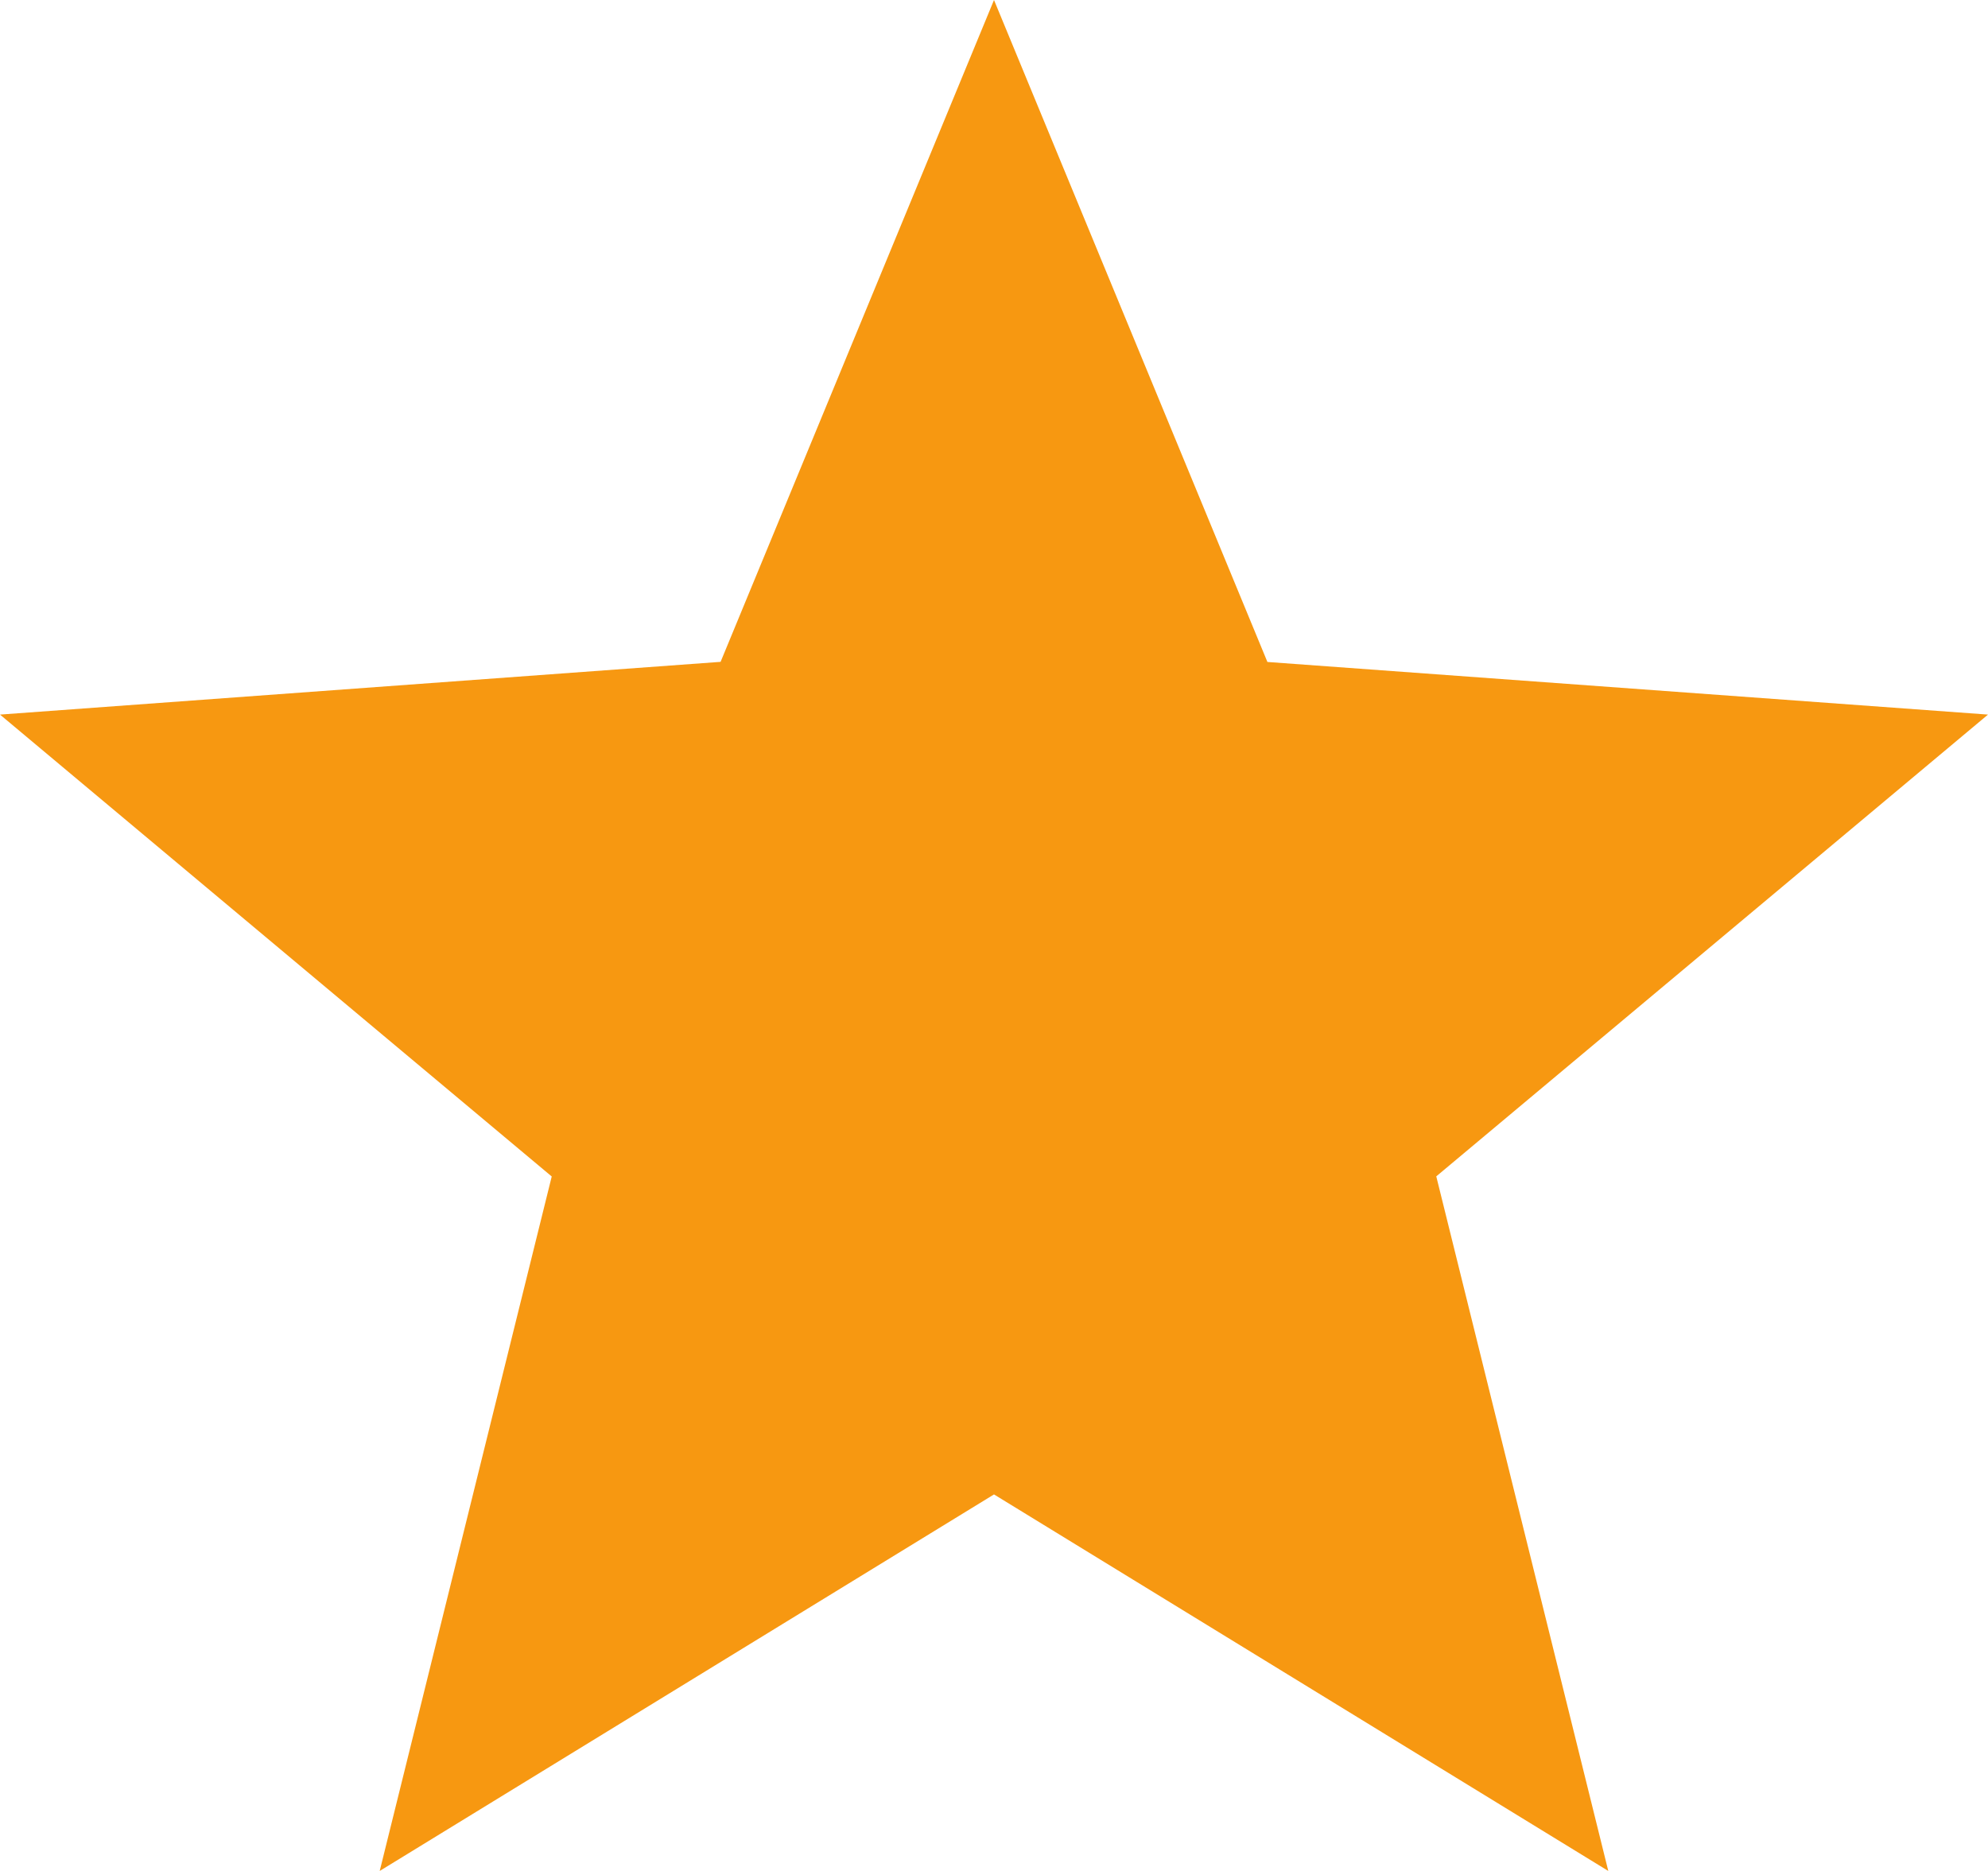
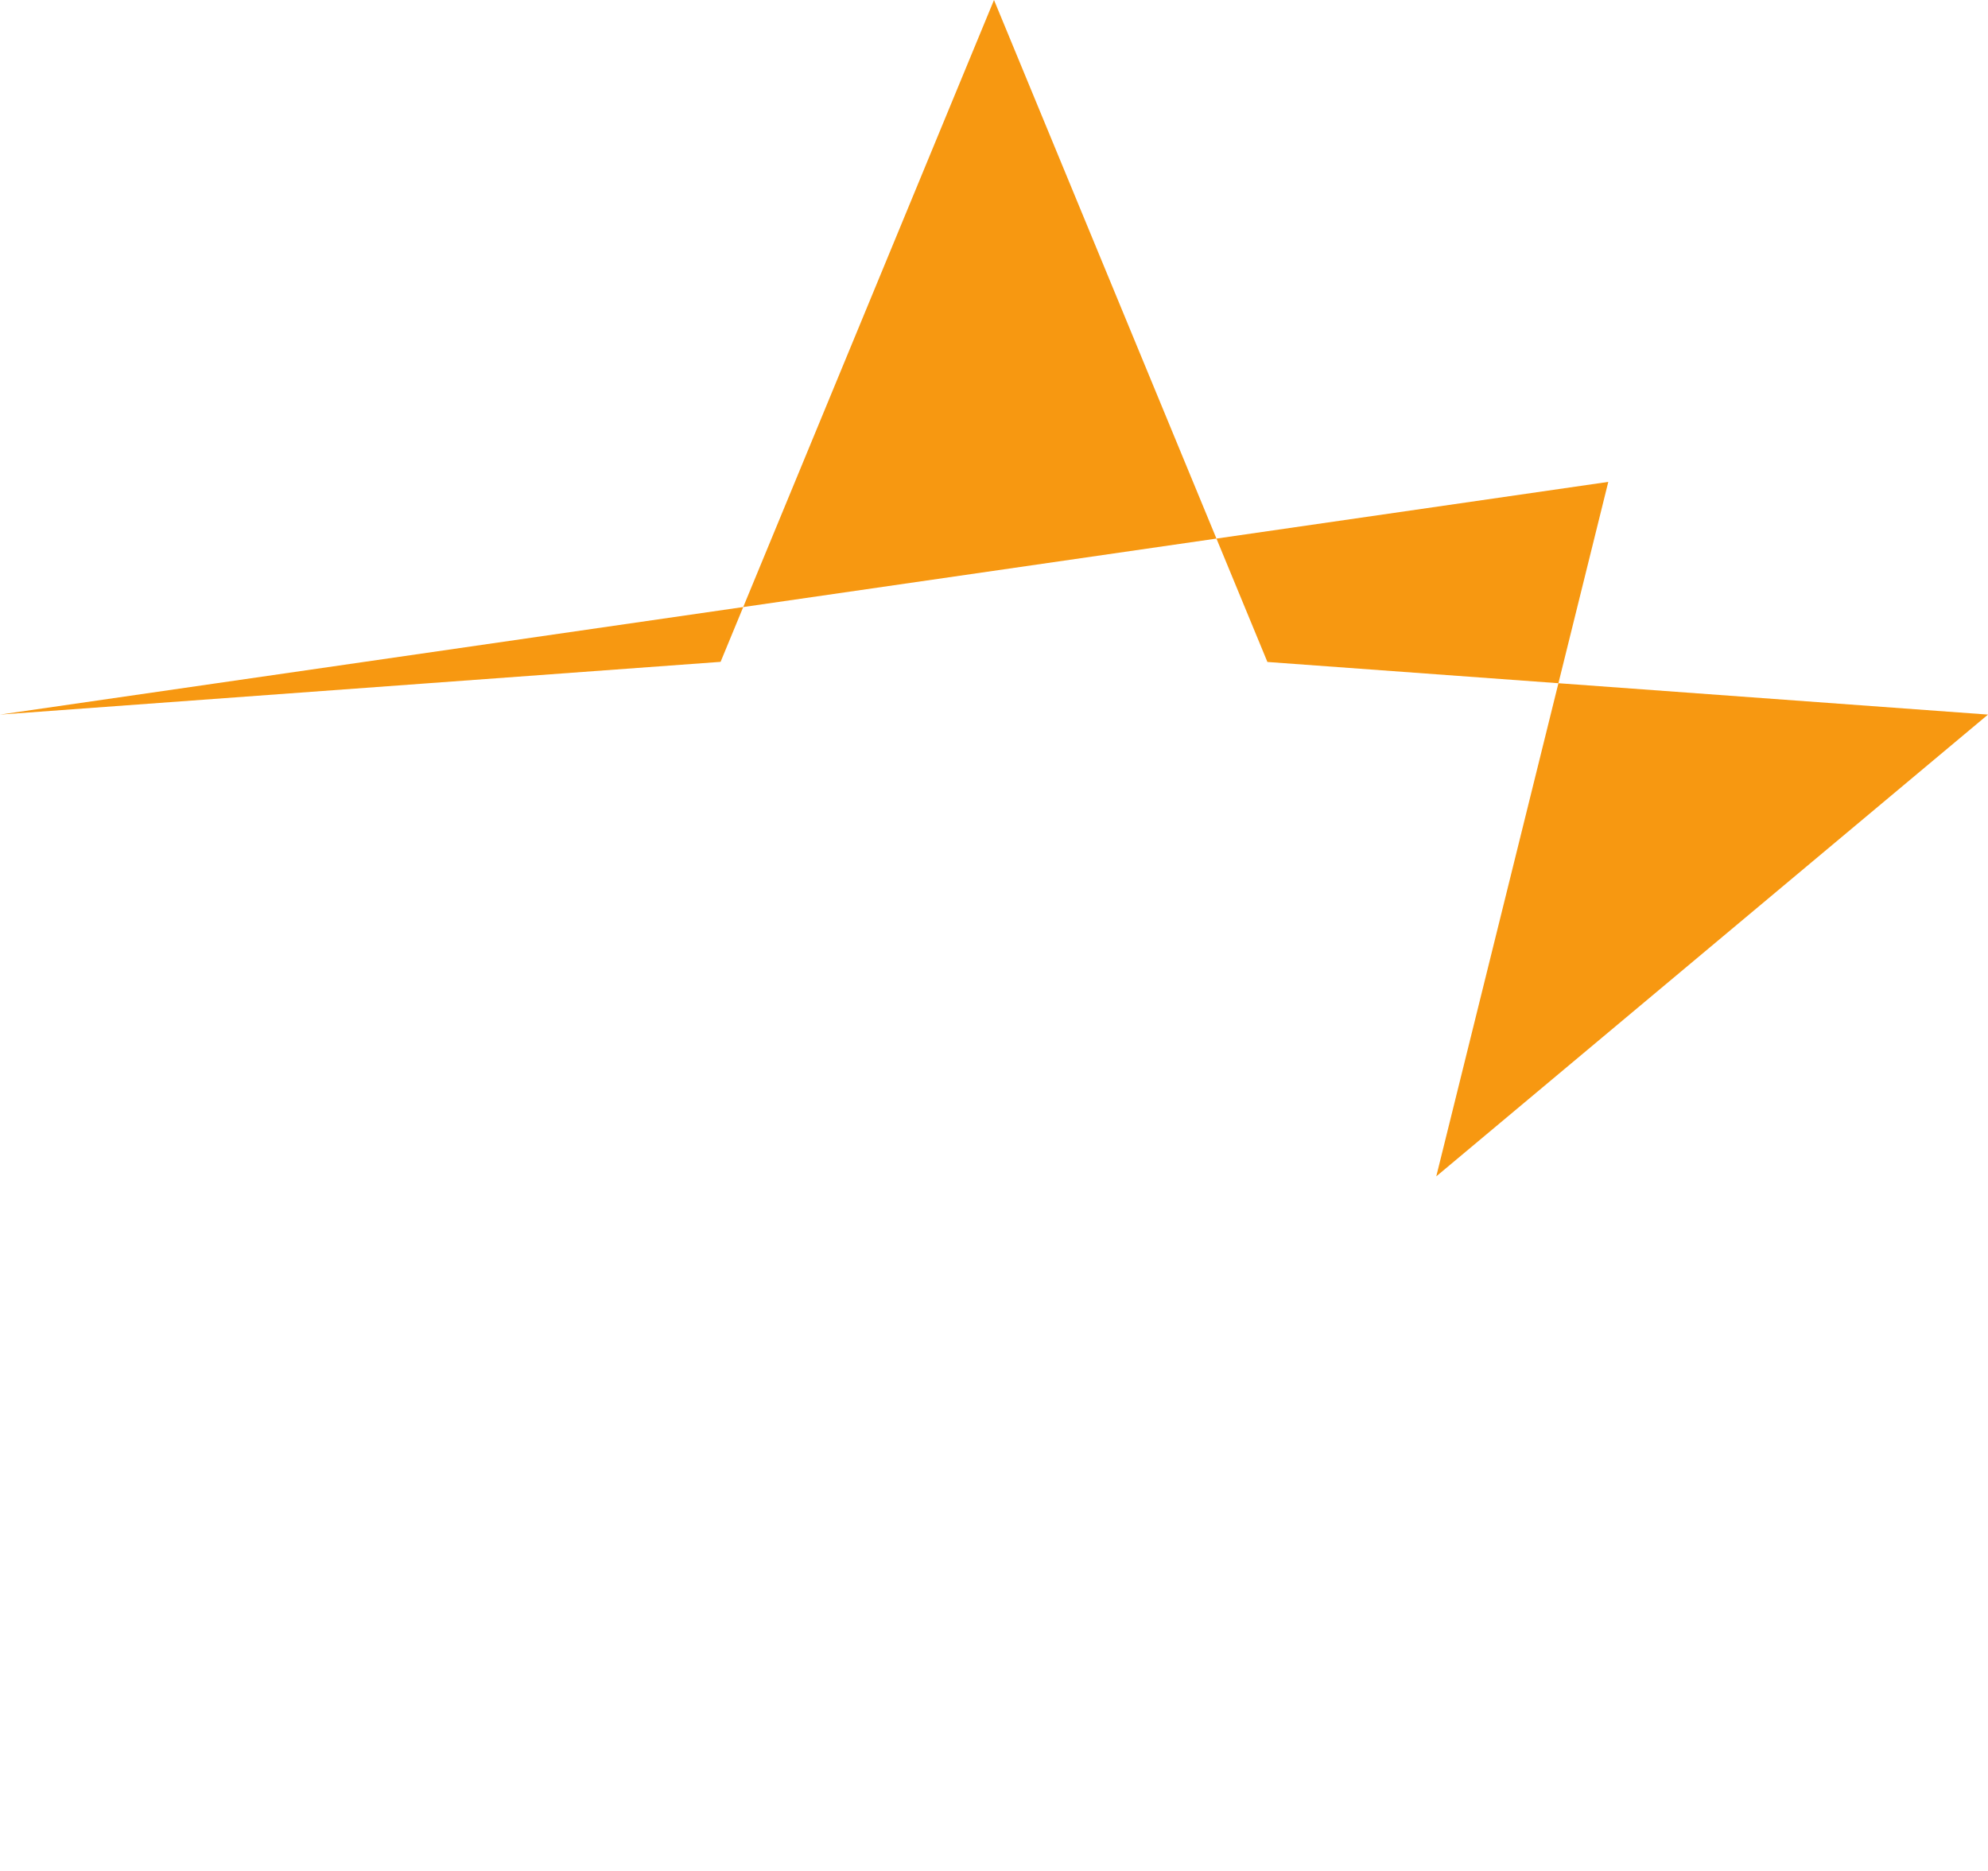
<svg xmlns="http://www.w3.org/2000/svg" width="17" height="16" viewBox="0 0 17 16">
-   <path id="Polygon_4" data-name="Polygon 4" d="M8.5,0l2.338,5.661L17,6.111l-4.718,3.949L13.753,16,8.5,12.78,3.247,16l1.471-5.939L0,6.111l6.162-.451Z" fill="#f79811" />
+   <path id="Polygon_4" data-name="Polygon 4" d="M8.5,0l2.338,5.661L17,6.111l-4.718,3.949l1.471-5.939L0,6.111l6.162-.451Z" fill="#f79811" />
</svg>